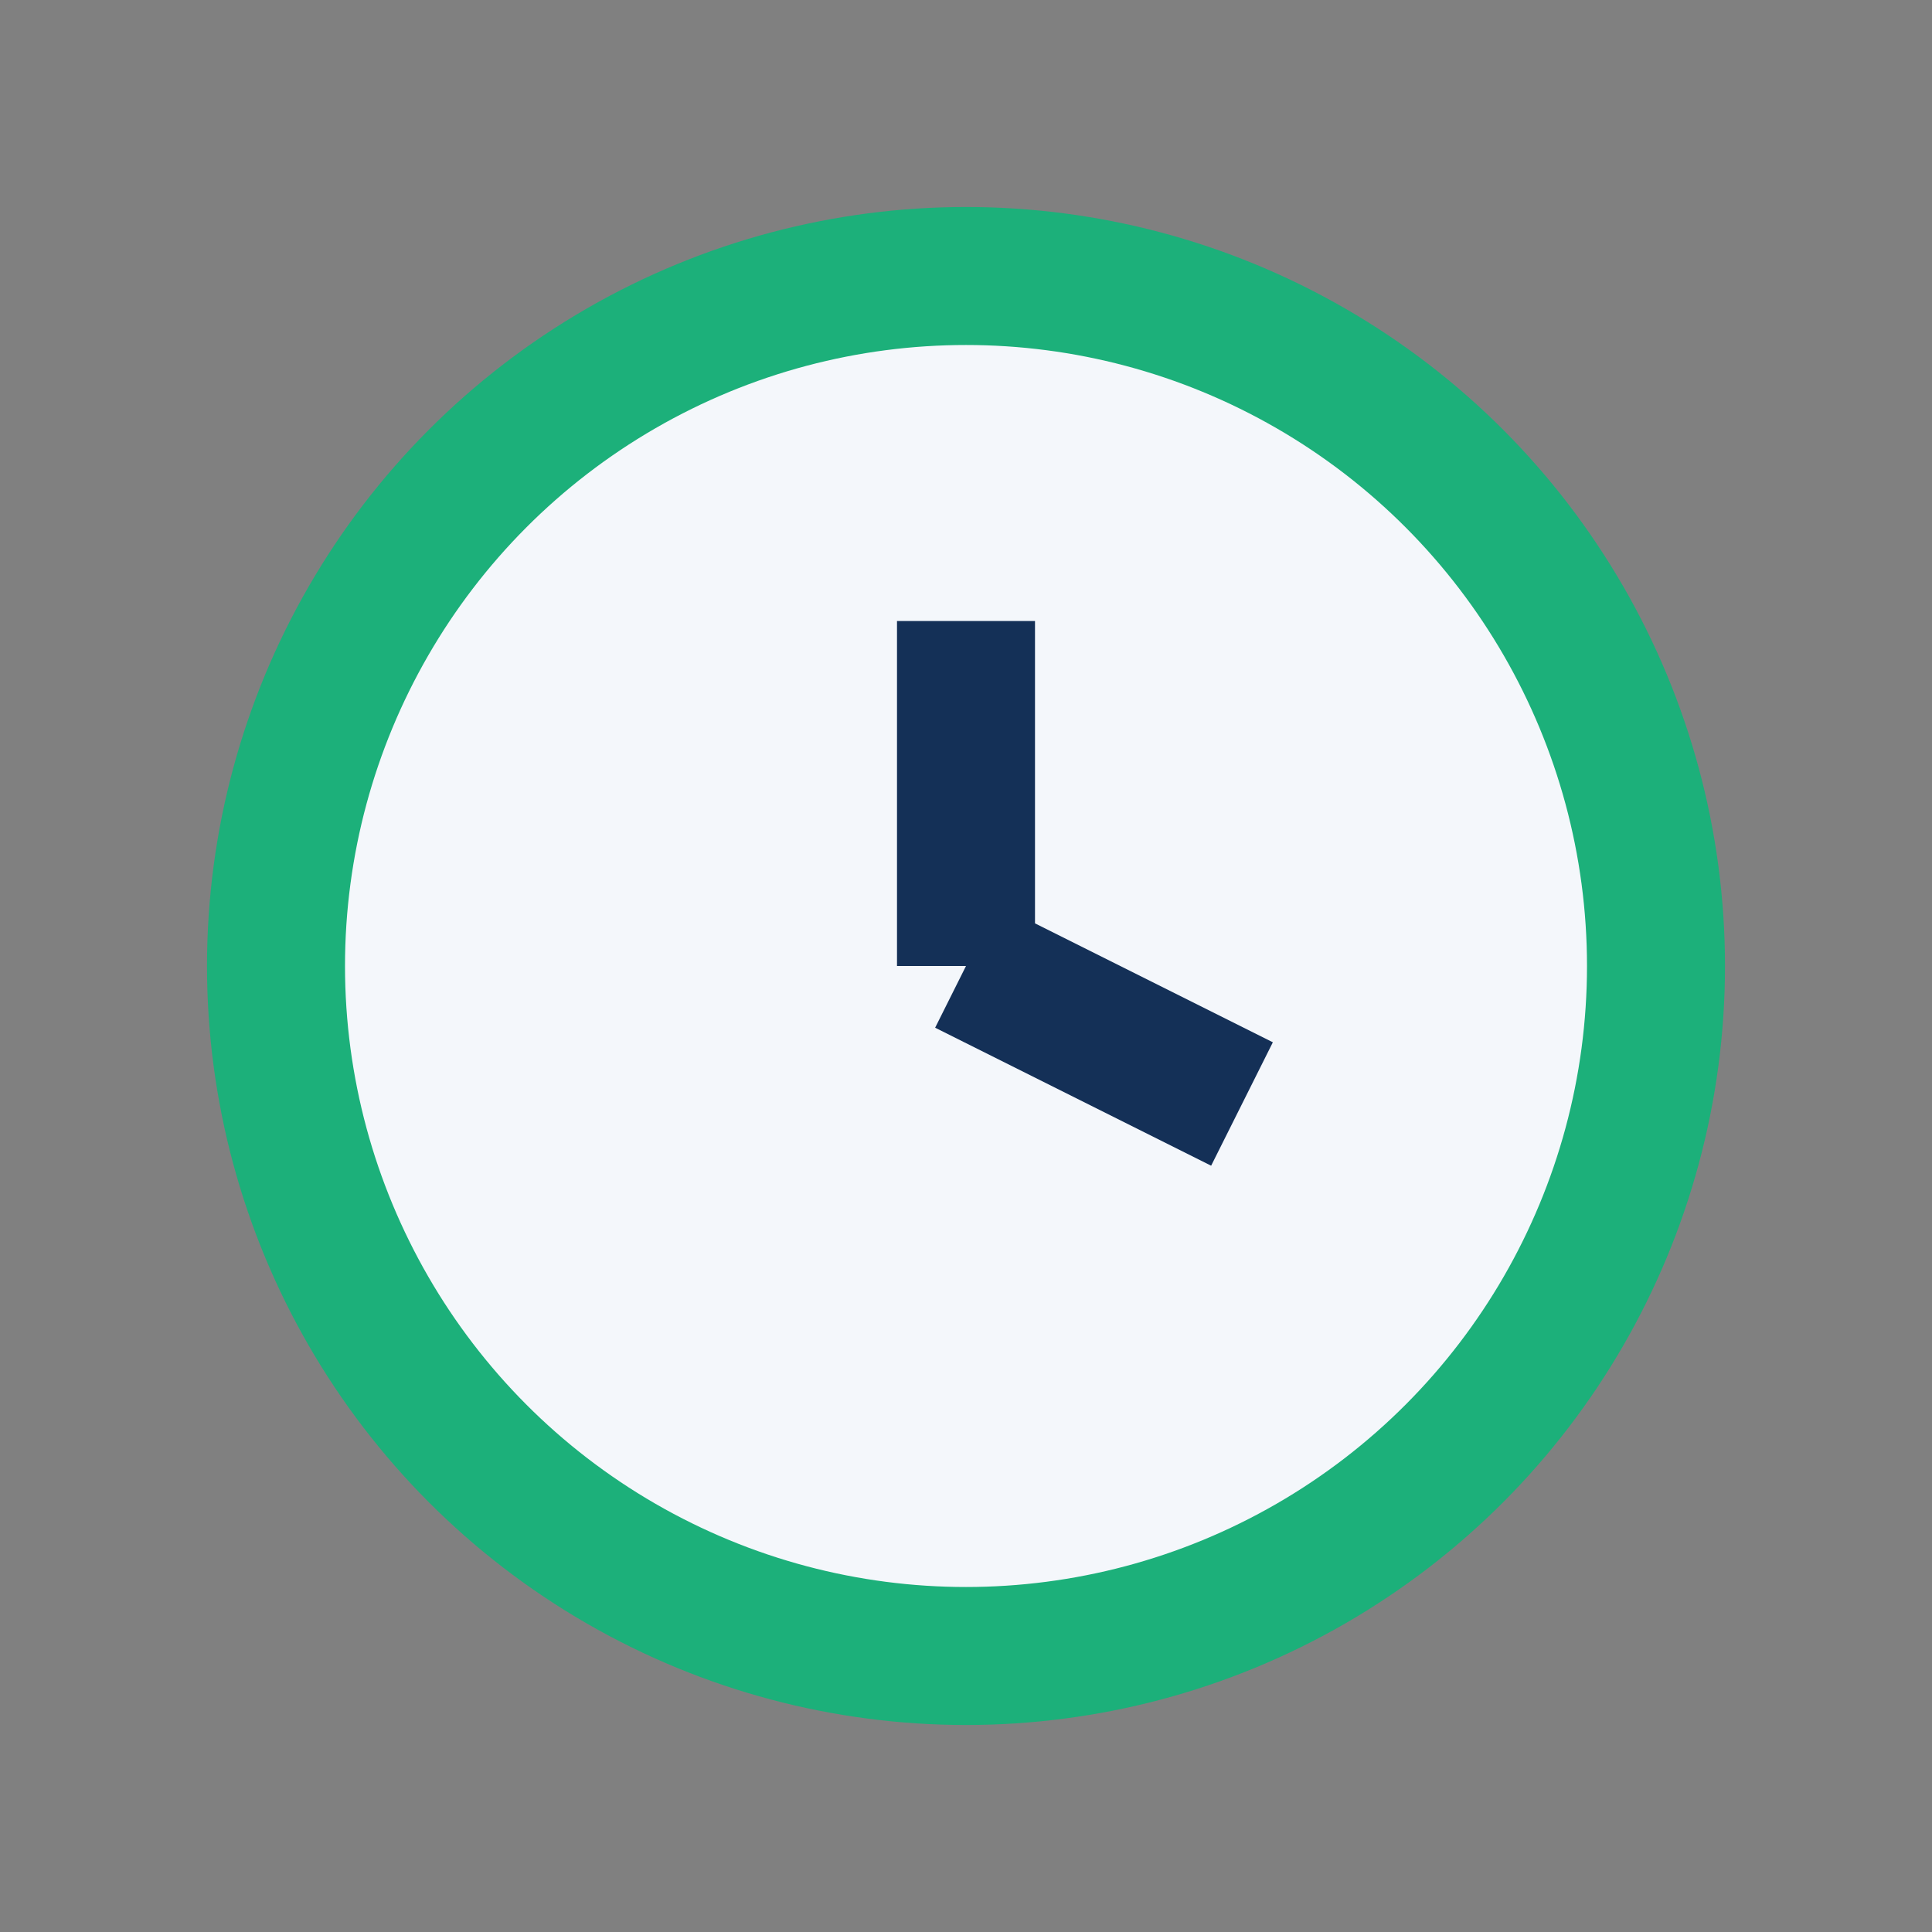
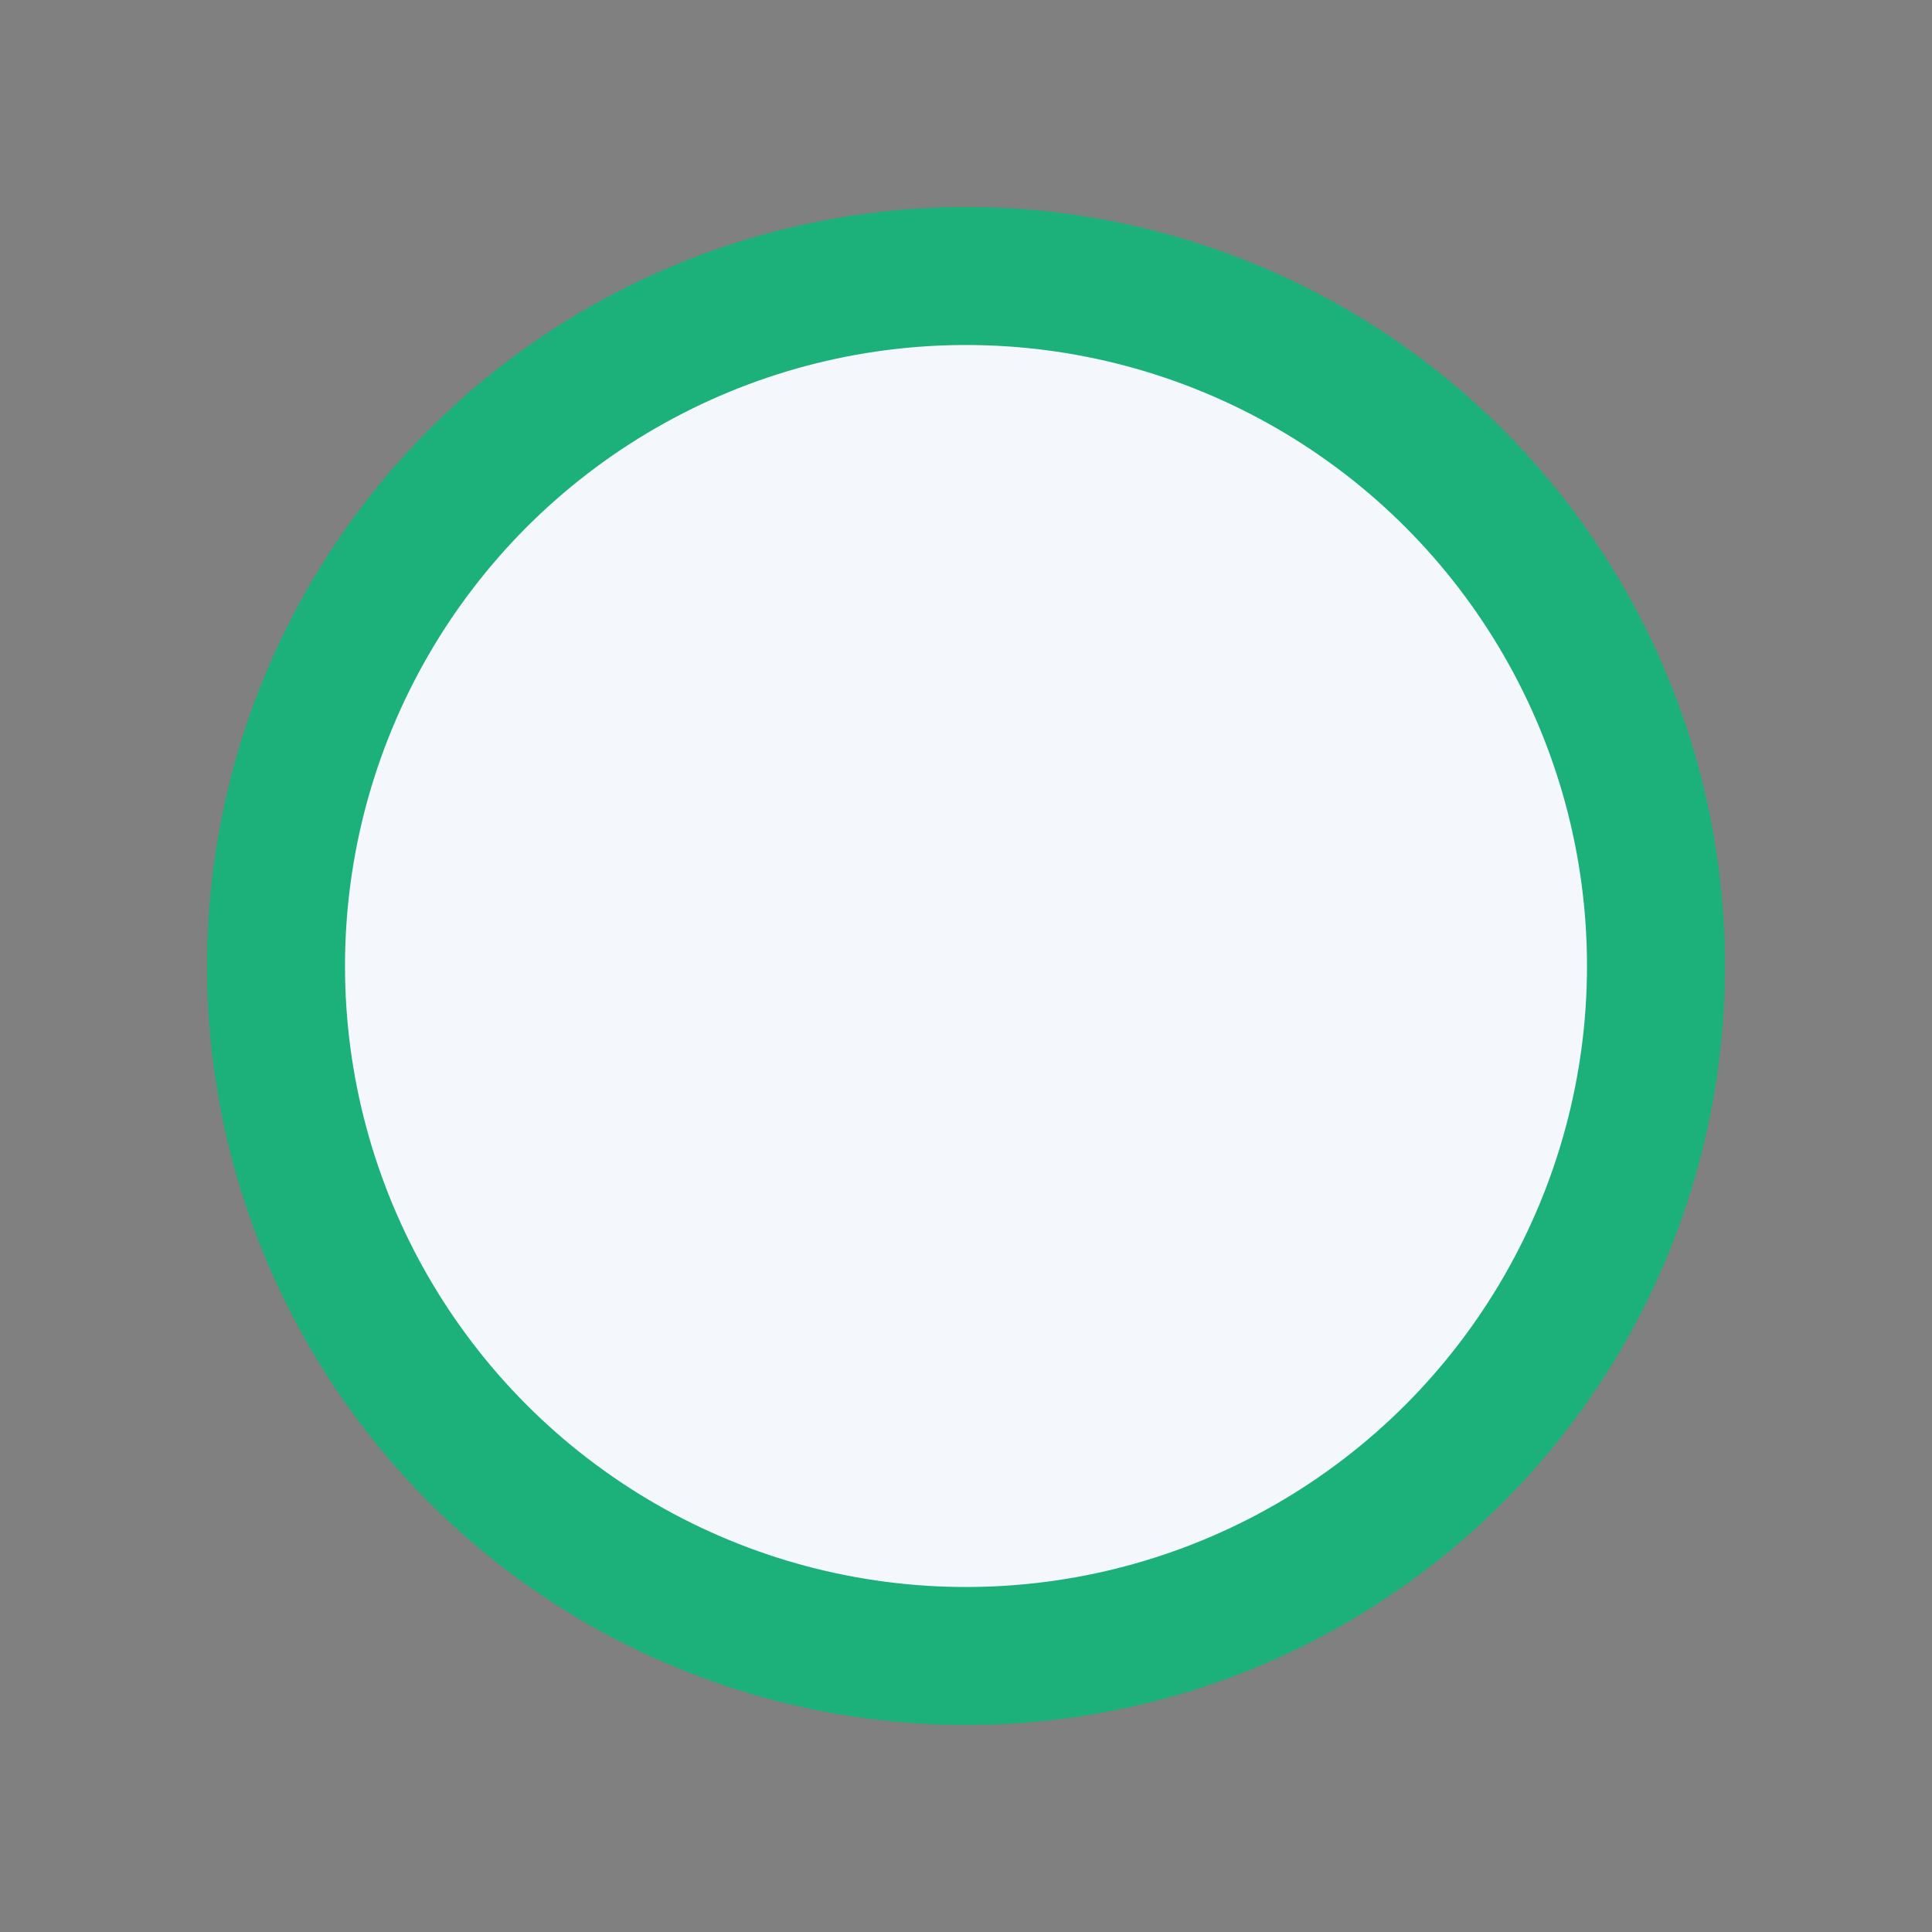
<svg xmlns="http://www.w3.org/2000/svg" width="28" height="28" viewBox="0 0 28 28">
  <rect x="0" y="0" width="28" height="28" fill="#808080" stroke="none" />
  <circle cx="14" cy="14" r="10" fill="#F4F7FB" stroke="#1CB07A" stroke-width="2" />
-   <path d="M14 14V9M14 14l4 2" stroke="#143057" stroke-width="2" />
</svg>